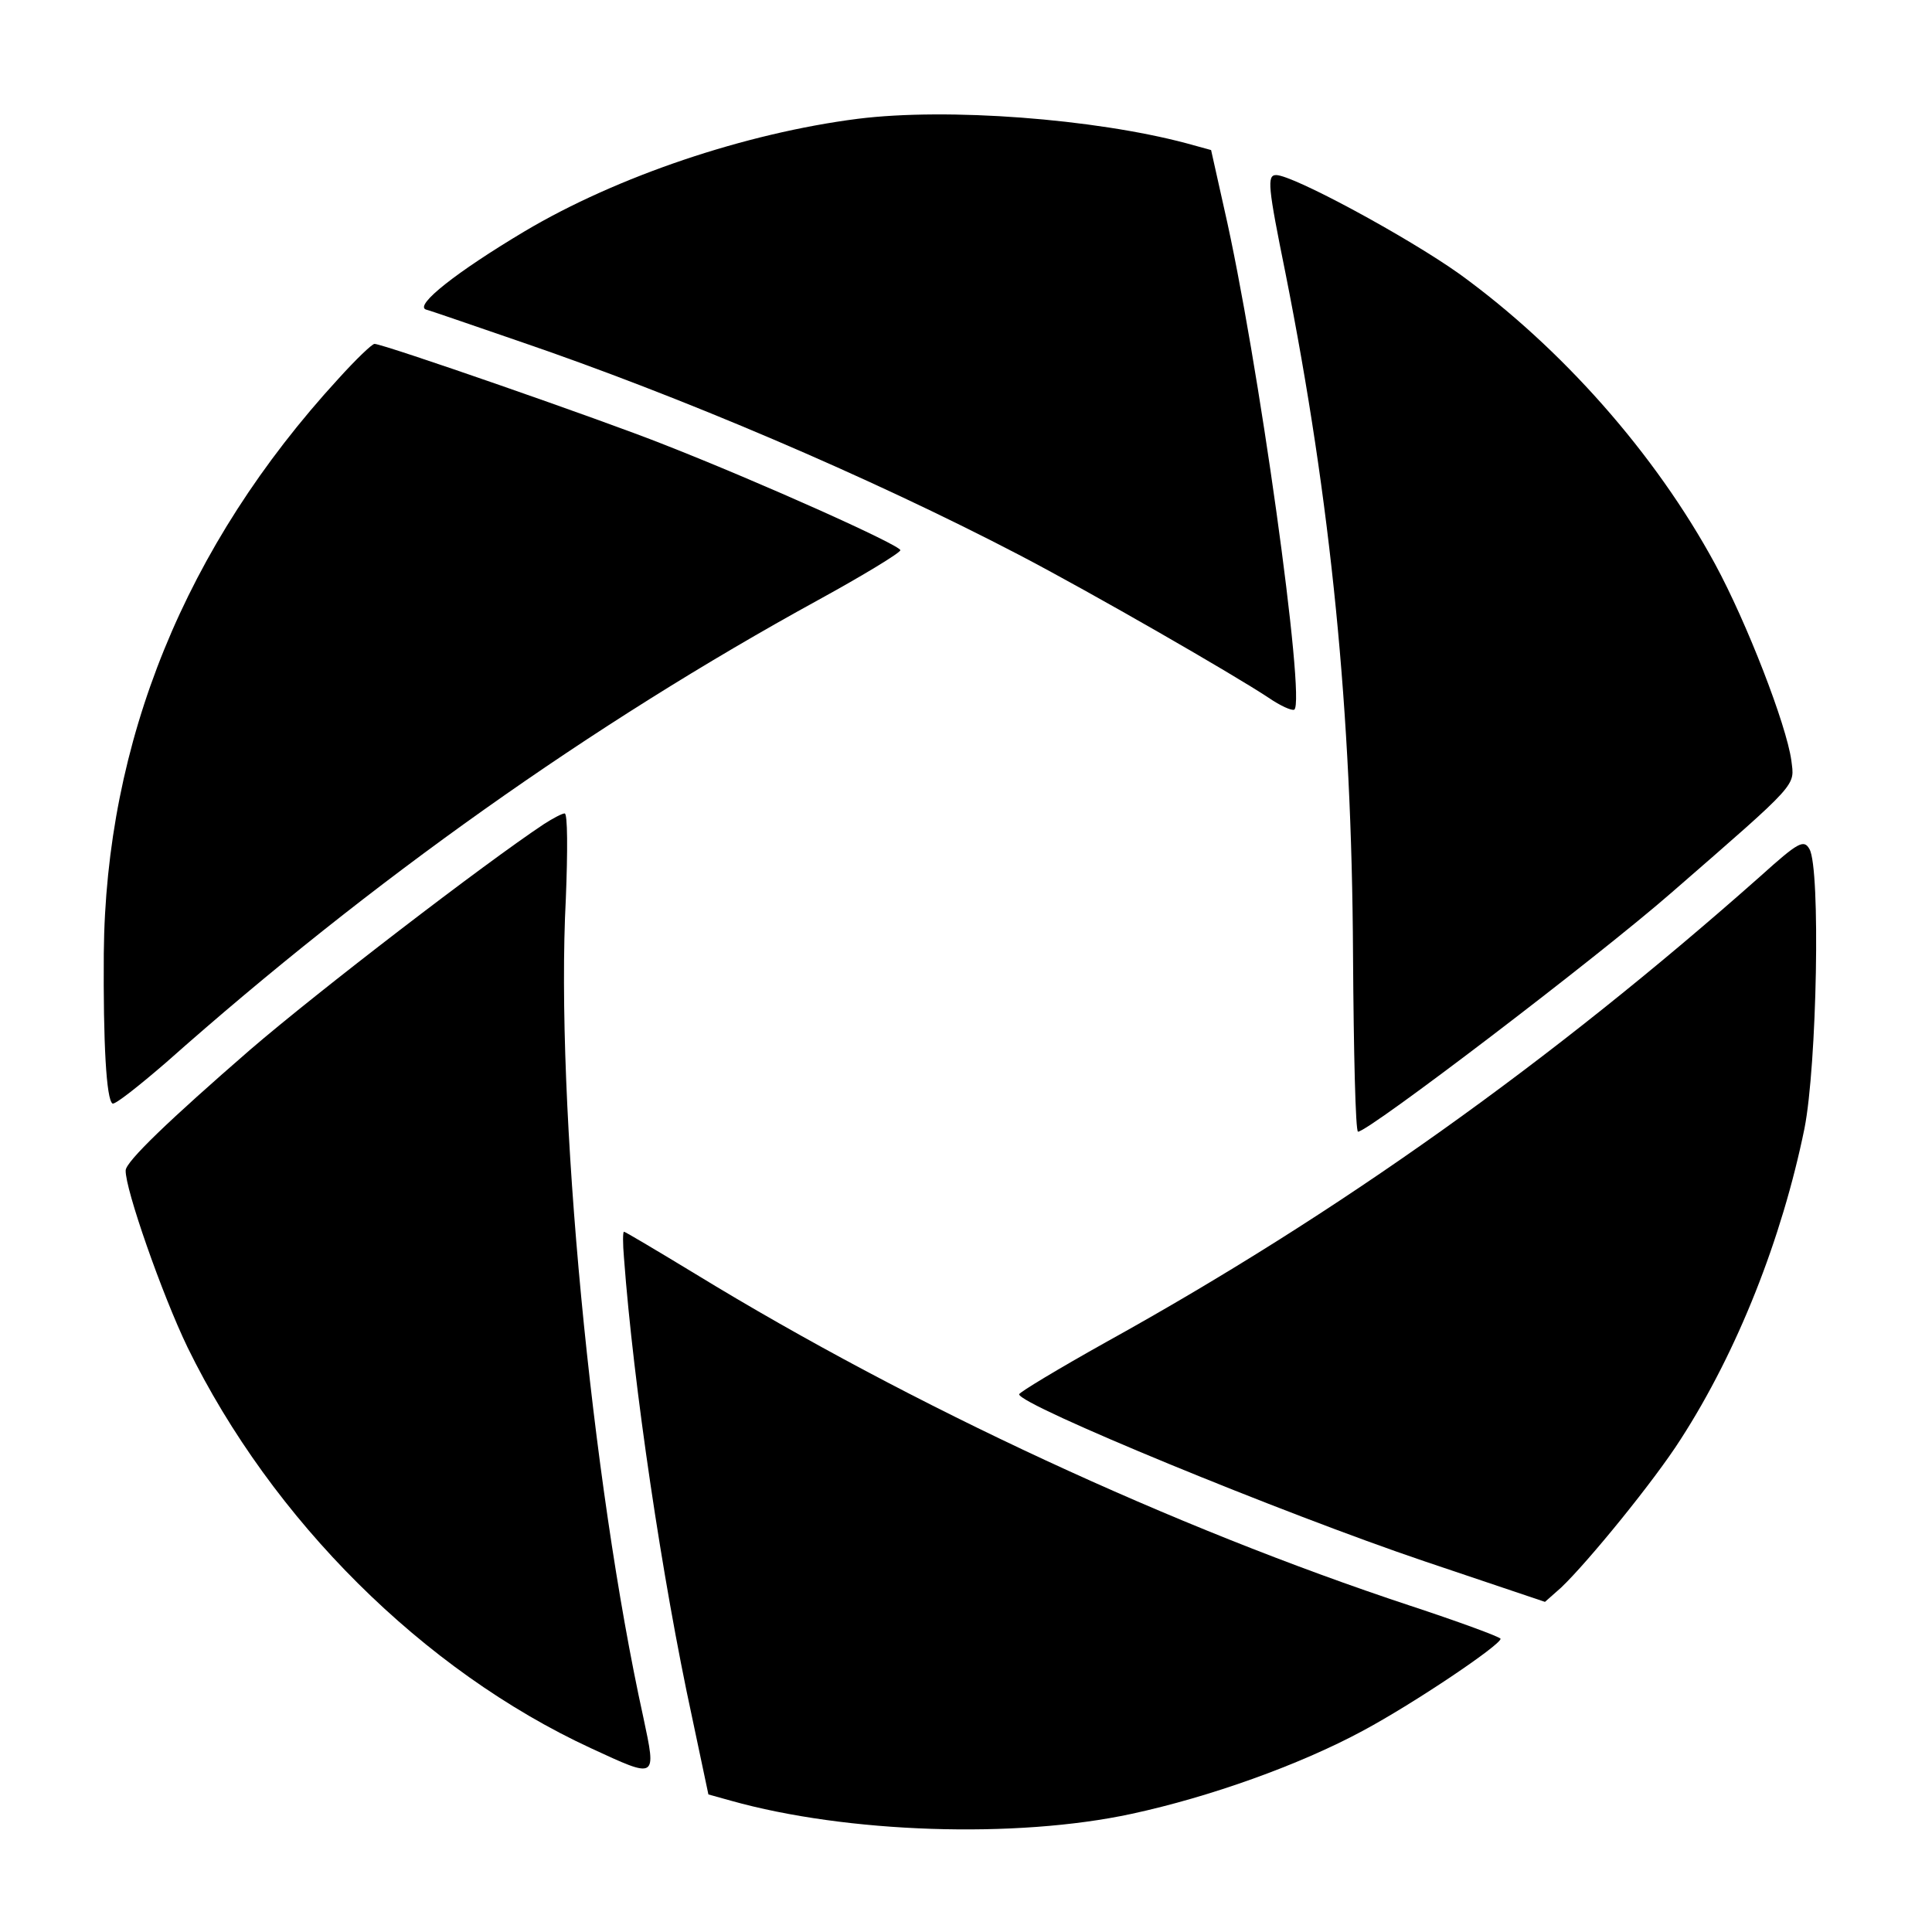
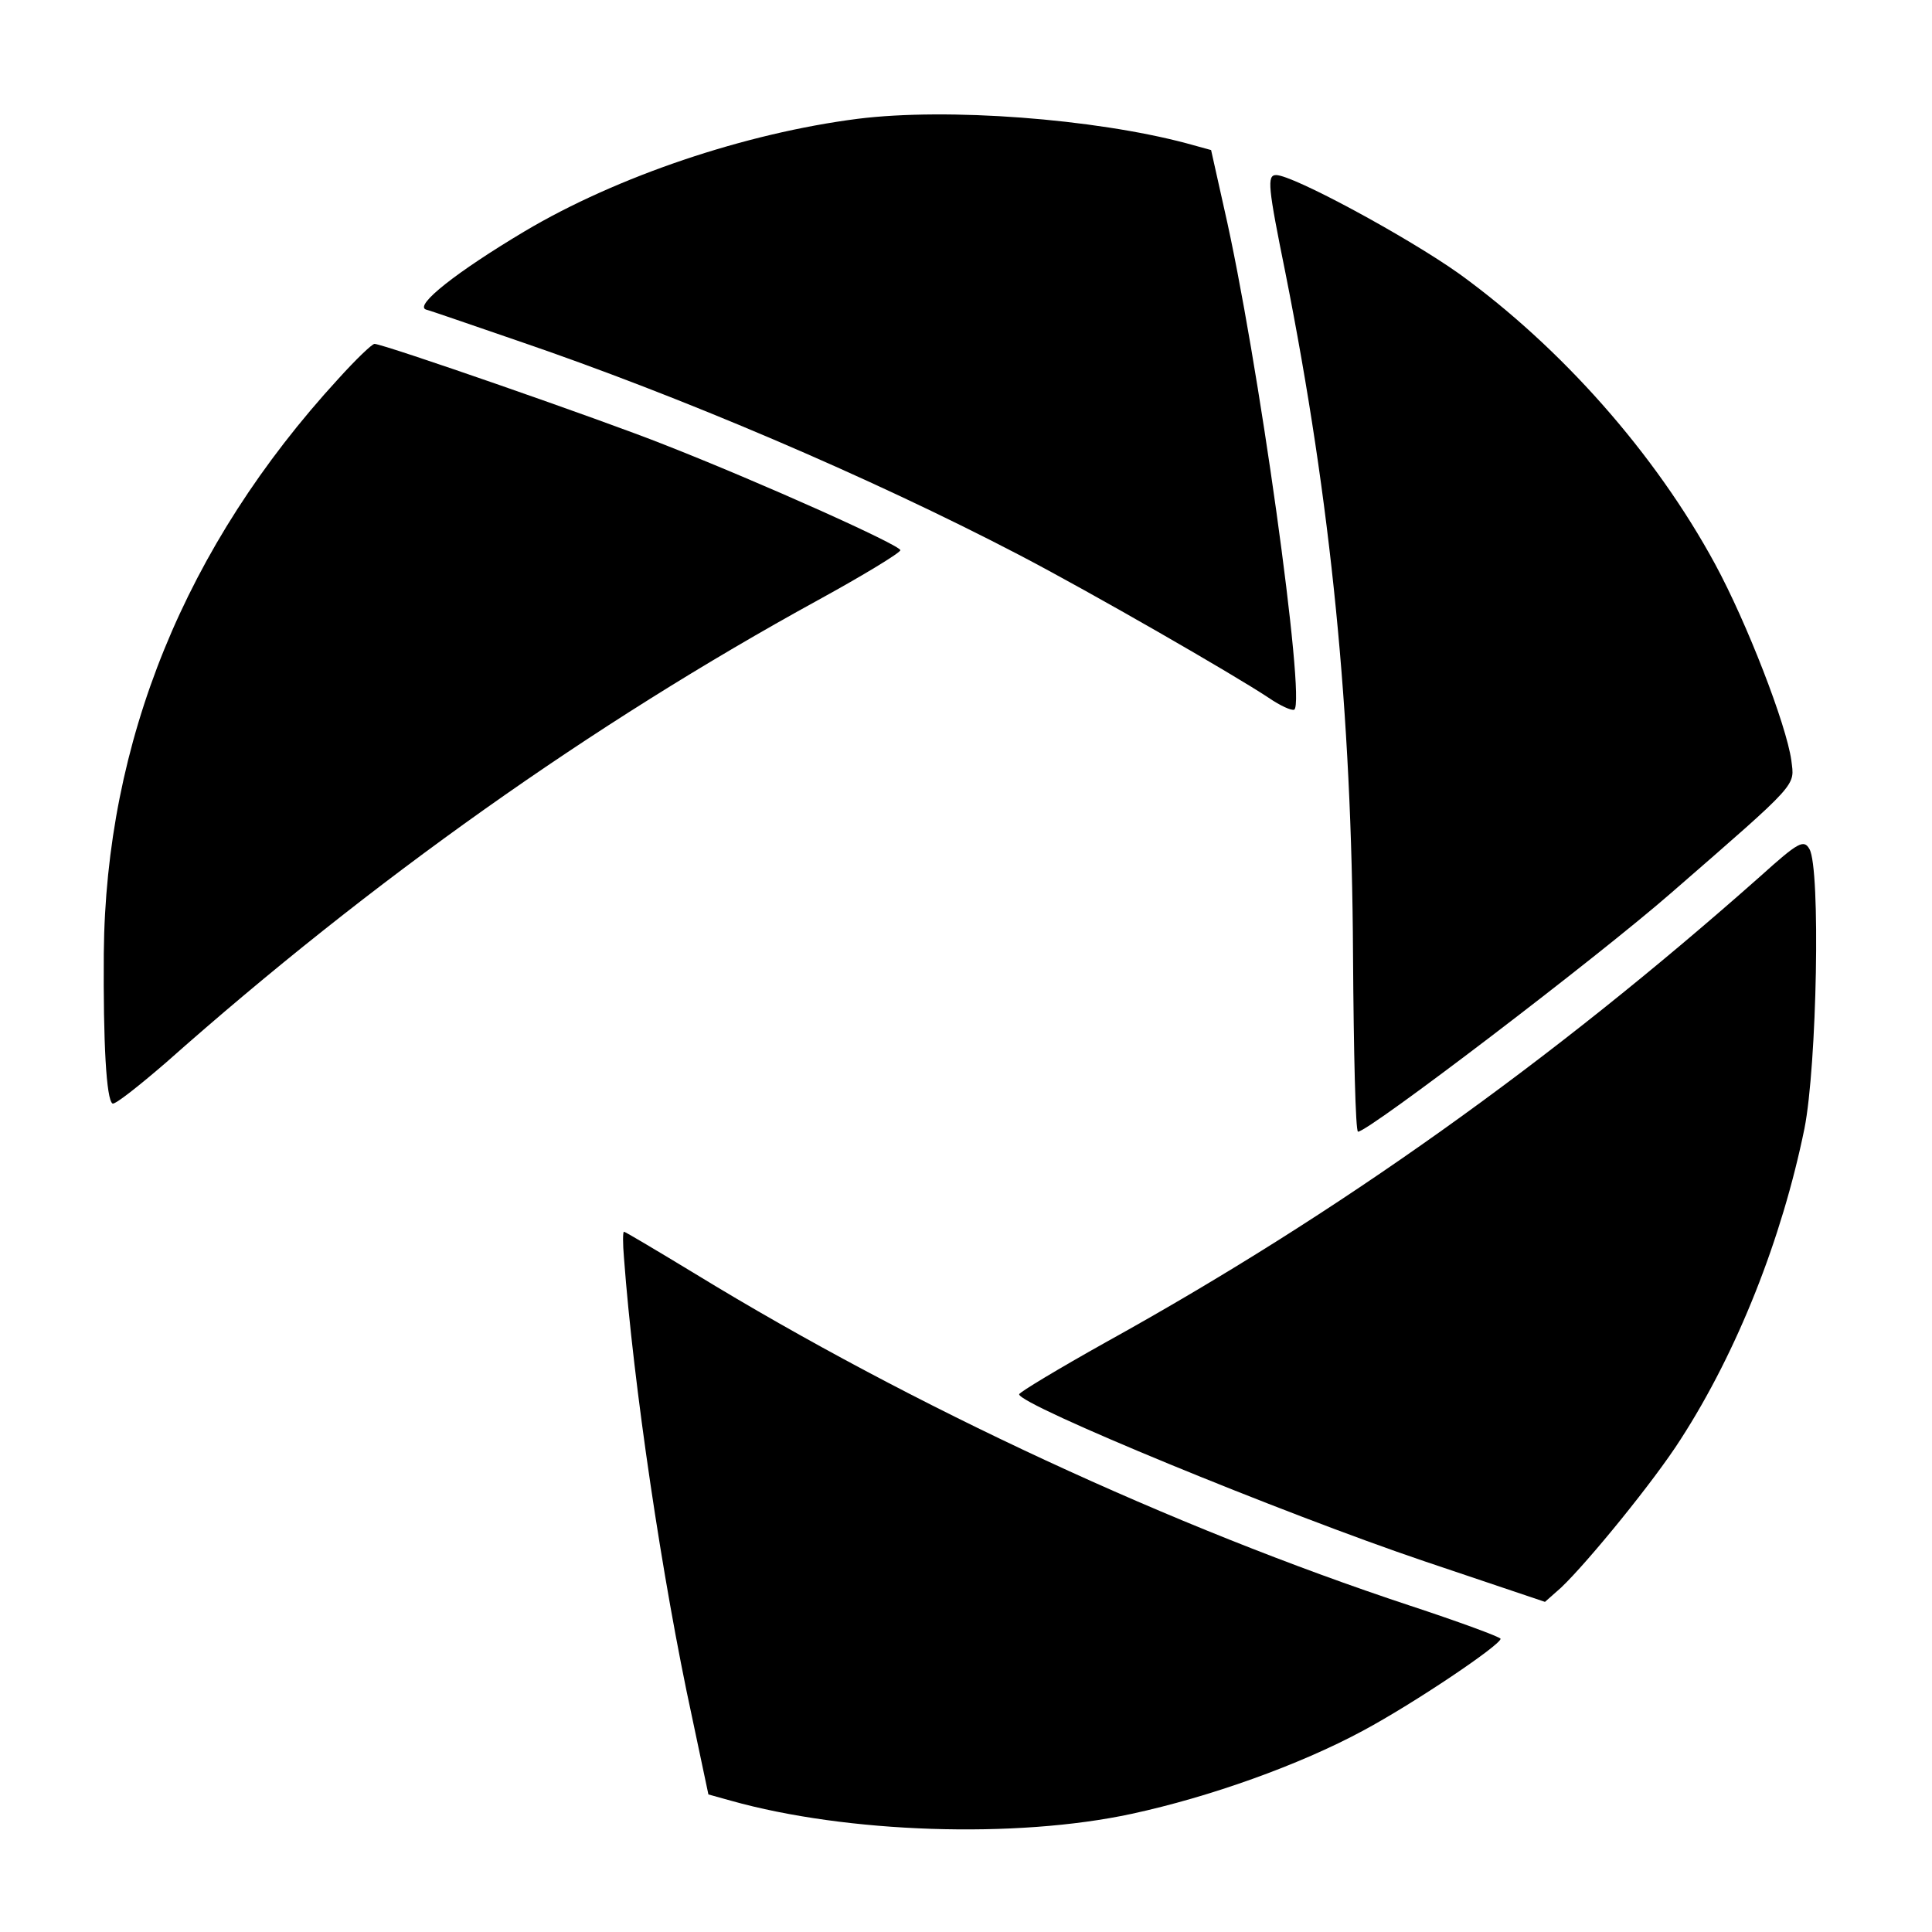
<svg xmlns="http://www.w3.org/2000/svg" version="1.0" width="309pt" height="309pt" viewBox="0 0 309 309" preserveAspectRatio="xMidYMid meet">
  <g transform="translate(0,309) scale(0.1,-0.1)" fill="#000000" stroke="none">
    <path d="M1372 2900 c-180 -23 -385 -92 -533 -180 -109 -65 -176 -118 -158 -125 8 -2 74 -25 147 -50 261 -89 563 -218 801 -342 117 -61 346 -193 400 -229 19 -13 37 -21 41 -19 19 12 -58 566 -112 801 l-21 94 -40 11 c-147 39 -381 57 -525 39z" />
    <path d="M2056 2653 c73 -368 106 -701 108 -1090 1 -156 4 -283 8 -283 17 0 383 279 501 382 207 180 197 170 192 212 -8 57 -71 220 -122 314 -96 177 -246 346 -409 464 -83 59 -266 158 -293 158 -15 0 -13 -19 15 -157z" />
    <path d="M541 2484 c-245 -267 -372 -580 -375 -919 -1 -143 4 -234 14 -240 4 -2 42 28 86 66 328 291 681 541 1042 739 73 40 132 76 132 80 0 8 -220 107 -378 169 -98 39 -449 161 -463 161 -4 0 -30 -25 -58 -56z" />
-     <path d="M870 1772 c-95 -63 -362 -268 -470 -361 -129 -112 -199 -179 -199 -193 -1 -29 58 -198 99 -283 135 -276 377 -517 645 -641 106 -49 105 -50 84 49 -83 377 -141 982 -124 1310 3 75 3 137 -2 136 -4 0 -19 -8 -33 -17z" />
    <path d="M2816 1689 c-335 -297 -676 -540 -1046 -745 -77 -43 -140 -81 -140 -84 0 -17 423 -191 648 -267 l193 -65 26 23 c43 41 149 171 191 237 91 141 162 321 198 497 20 101 26 416 8 447 -9 16 -18 11 -78 -43z" />
    <path d="M998 1078 c15 -202 61 -514 109 -735 l26 -123 36 -10 c185 -52 456 -61 641 -21 125 27 268 78 370 133 82 44 220 137 220 147 -1 3 -66 27 -145 53 -378 125 -795 318 -1142 530 -61 37 -113 68 -115 68 -2 0 -2 -19 0 -42z" />
  </g>
</svg>